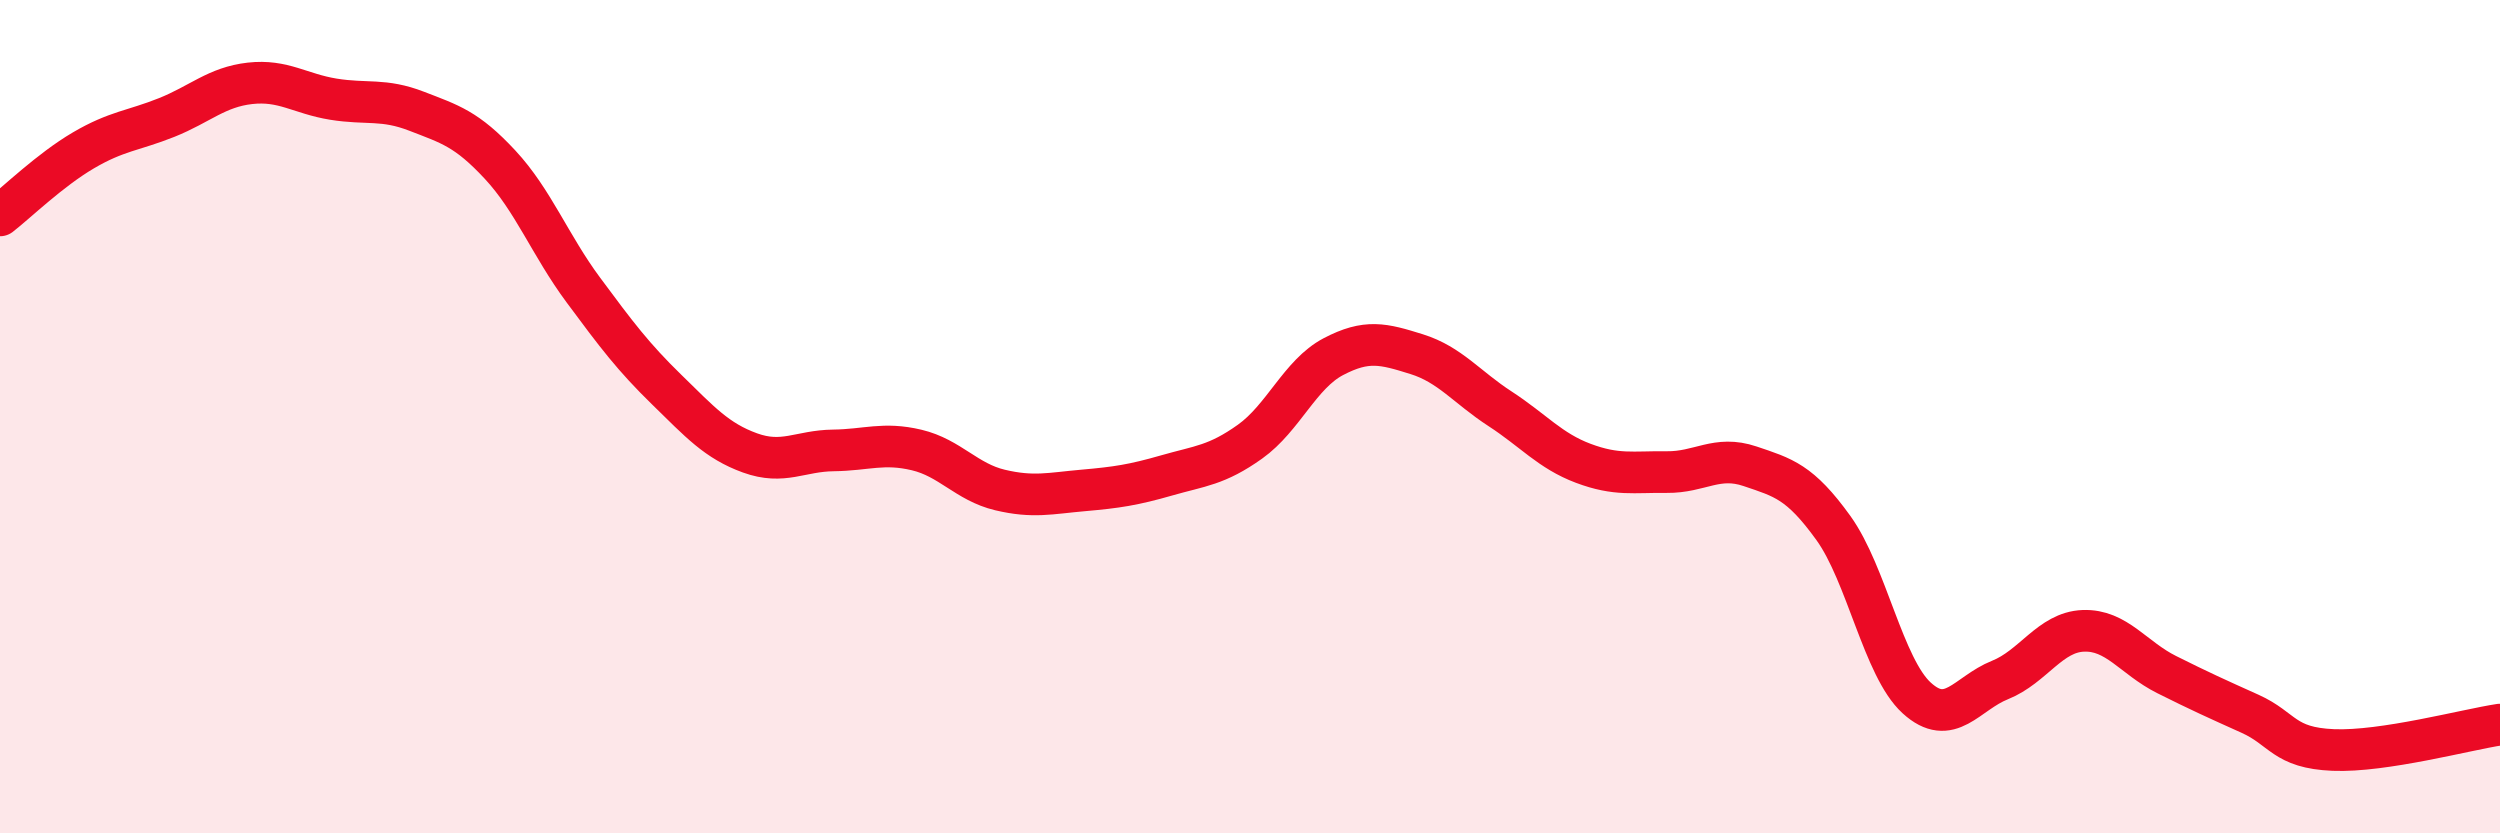
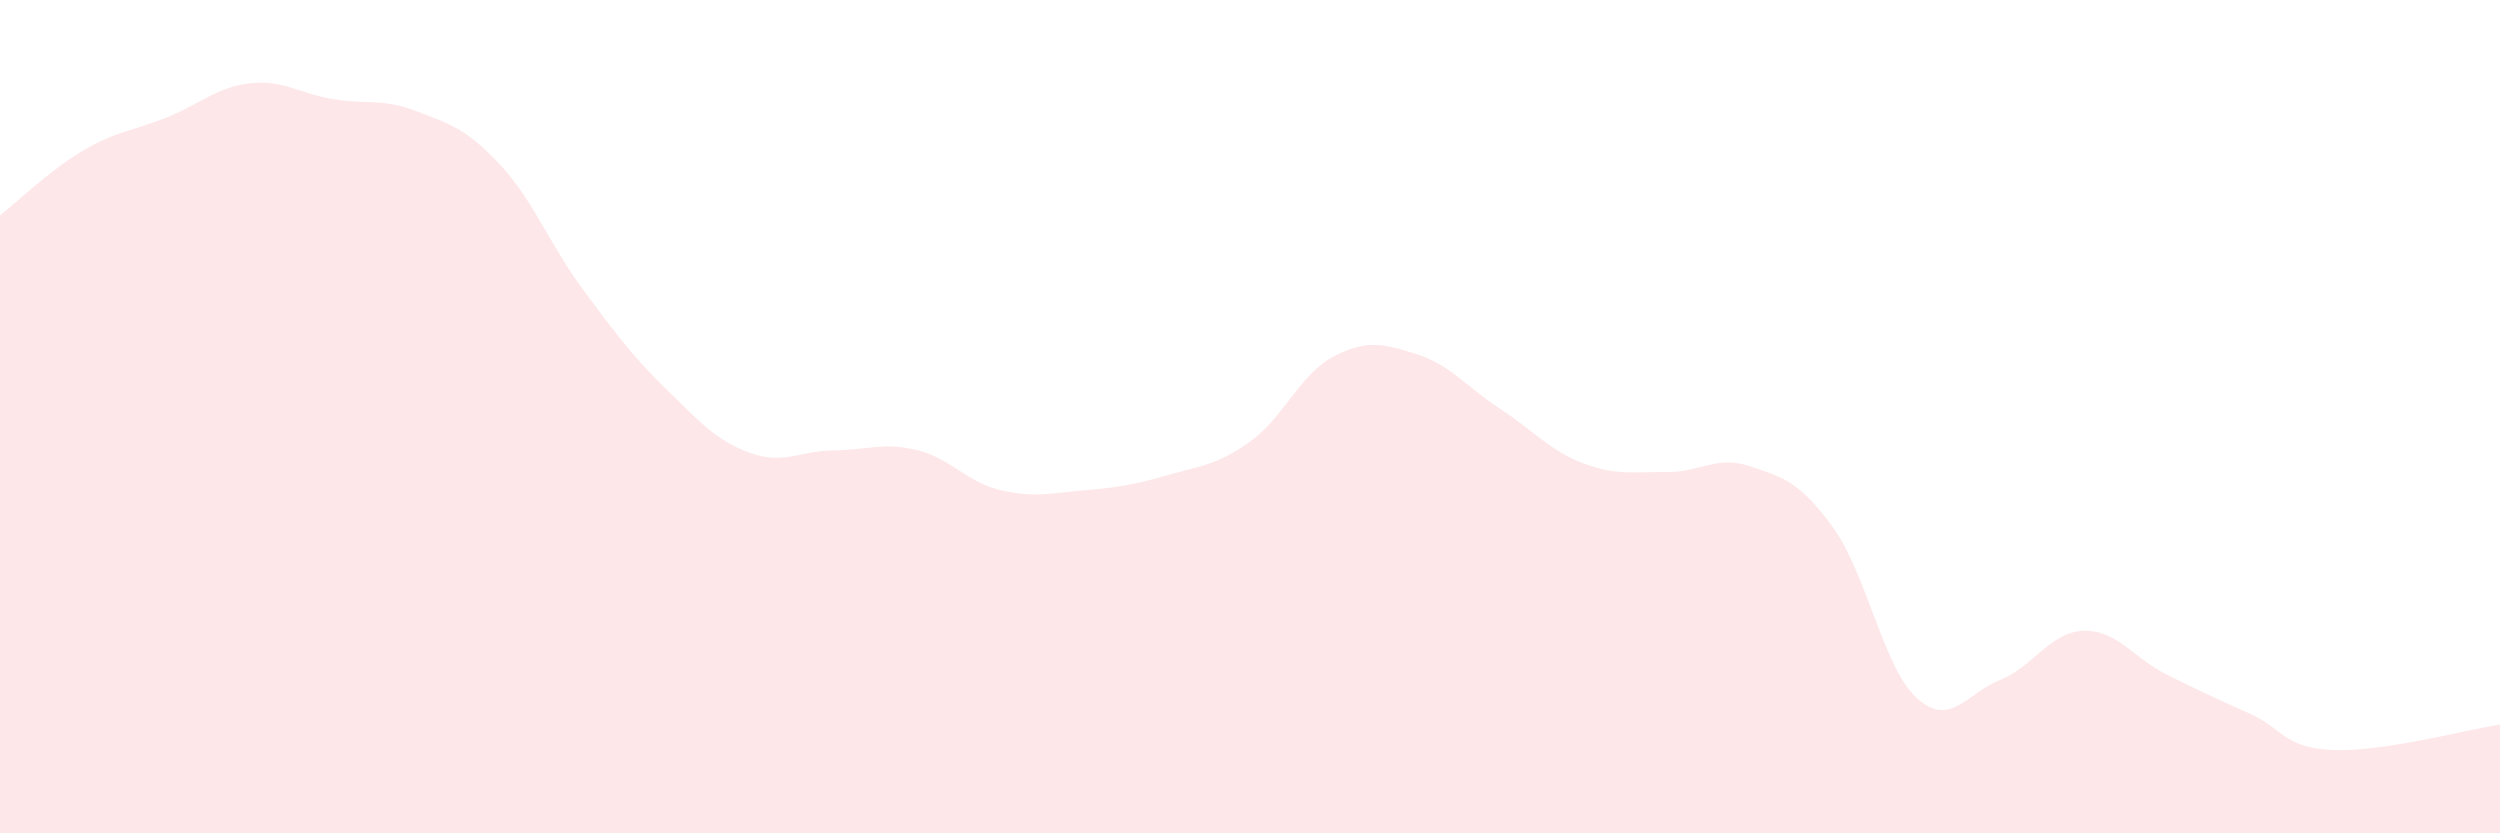
<svg xmlns="http://www.w3.org/2000/svg" width="60" height="20" viewBox="0 0 60 20">
  <path d="M 0,5.17 C 0.4,4.86 1.2,4.08 2,3.61 C 2.8,3.14 3.2,3.14 4,2.82 C 4.8,2.5 5.2,2.09 6,2 C 6.8,1.91 7.2,2.25 8,2.38 C 8.8,2.51 9.2,2.36 10,2.67 C 10.8,2.98 11.2,3.09 12,3.95 C 12.8,4.81 13.2,5.88 14,6.96 C 14.8,8.04 15.2,8.57 16,9.35 C 16.8,10.13 17.2,10.58 18,10.87 C 18.8,11.16 19.2,10.82 20,10.81 C 20.8,10.8 21.2,10.61 22,10.8 C 22.8,10.99 23.2,11.57 24,11.76 C 24.8,11.95 25.2,11.84 26,11.77 C 26.8,11.7 27.2,11.64 28,11.41 C 28.8,11.18 29.2,11.17 30,10.6 C 30.8,10.03 31.2,8.98 32,8.56 C 32.8,8.14 33.2,8.25 34,8.5 C 34.8,8.75 35.2,9.29 36,9.81 C 36.8,10.33 37.2,10.82 38,11.12 C 38.8,11.42 39.2,11.32 40,11.33 C 40.8,11.34 41.2,10.92 42,11.19 C 42.8,11.46 43.2,11.56 44,12.67 C 44.8,13.78 45.2,16.02 46,16.75 C 46.8,17.48 47.2,16.64 48,16.32 C 48.8,16 49.2,15.17 50,15.14 C 50.8,15.11 51.2,15.79 52,16.19 C 52.8,16.59 53.2,16.77 54,17.13 C 54.8,17.49 54.8,17.95 56,18 C 57.2,18.05 59.2,17.51 60,17.39L60 20L0 20Z" fill="#EB0A25" opacity="0.1" stroke-linecap="round" stroke-linejoin="round" />
-   <path d="M 0,5.17 C 0.4,4.86 1.2,4.08 2,3.61 C 2.8,3.14 3.2,3.14 4,2.82 C 4.8,2.5 5.2,2.09 6,2 C 6.8,1.91 7.2,2.25 8,2.38 C 8.8,2.51 9.2,2.36 10,2.67 C 10.8,2.98 11.2,3.09 12,3.95 C 12.8,4.81 13.2,5.88 14,6.96 C 14.8,8.04 15.2,8.57 16,9.35 C 16.8,10.13 17.2,10.58 18,10.87 C 18.8,11.16 19.2,10.82 20,10.81 C 20.8,10.8 21.2,10.61 22,10.8 C 22.8,10.99 23.2,11.57 24,11.76 C 24.8,11.95 25.2,11.84 26,11.77 C 26.8,11.7 27.2,11.64 28,11.41 C 28.8,11.18 29.2,11.17 30,10.6 C 30.8,10.03 31.2,8.98 32,8.56 C 32.8,8.14 33.2,8.25 34,8.5 C 34.8,8.75 35.2,9.29 36,9.81 C 36.8,10.33 37.2,10.82 38,11.12 C 38.8,11.42 39.2,11.32 40,11.33 C 40.8,11.34 41.2,10.92 42,11.19 C 42.8,11.46 43.2,11.56 44,12.67 C 44.8,13.78 45.2,16.02 46,16.75 C 46.8,17.48 47.2,16.64 48,16.32 C 48.8,16 49.2,15.17 50,15.14 C 50.8,15.11 51.2,15.79 52,16.19 C 52.8,16.59 53.2,16.77 54,17.13 C 54.8,17.49 54.8,17.95 56,18 C 57.2,18.05 59.2,17.51 60,17.39" stroke="#EB0A25" stroke-width="1" fill="none" stroke-linecap="round" stroke-linejoin="round" />
</svg>